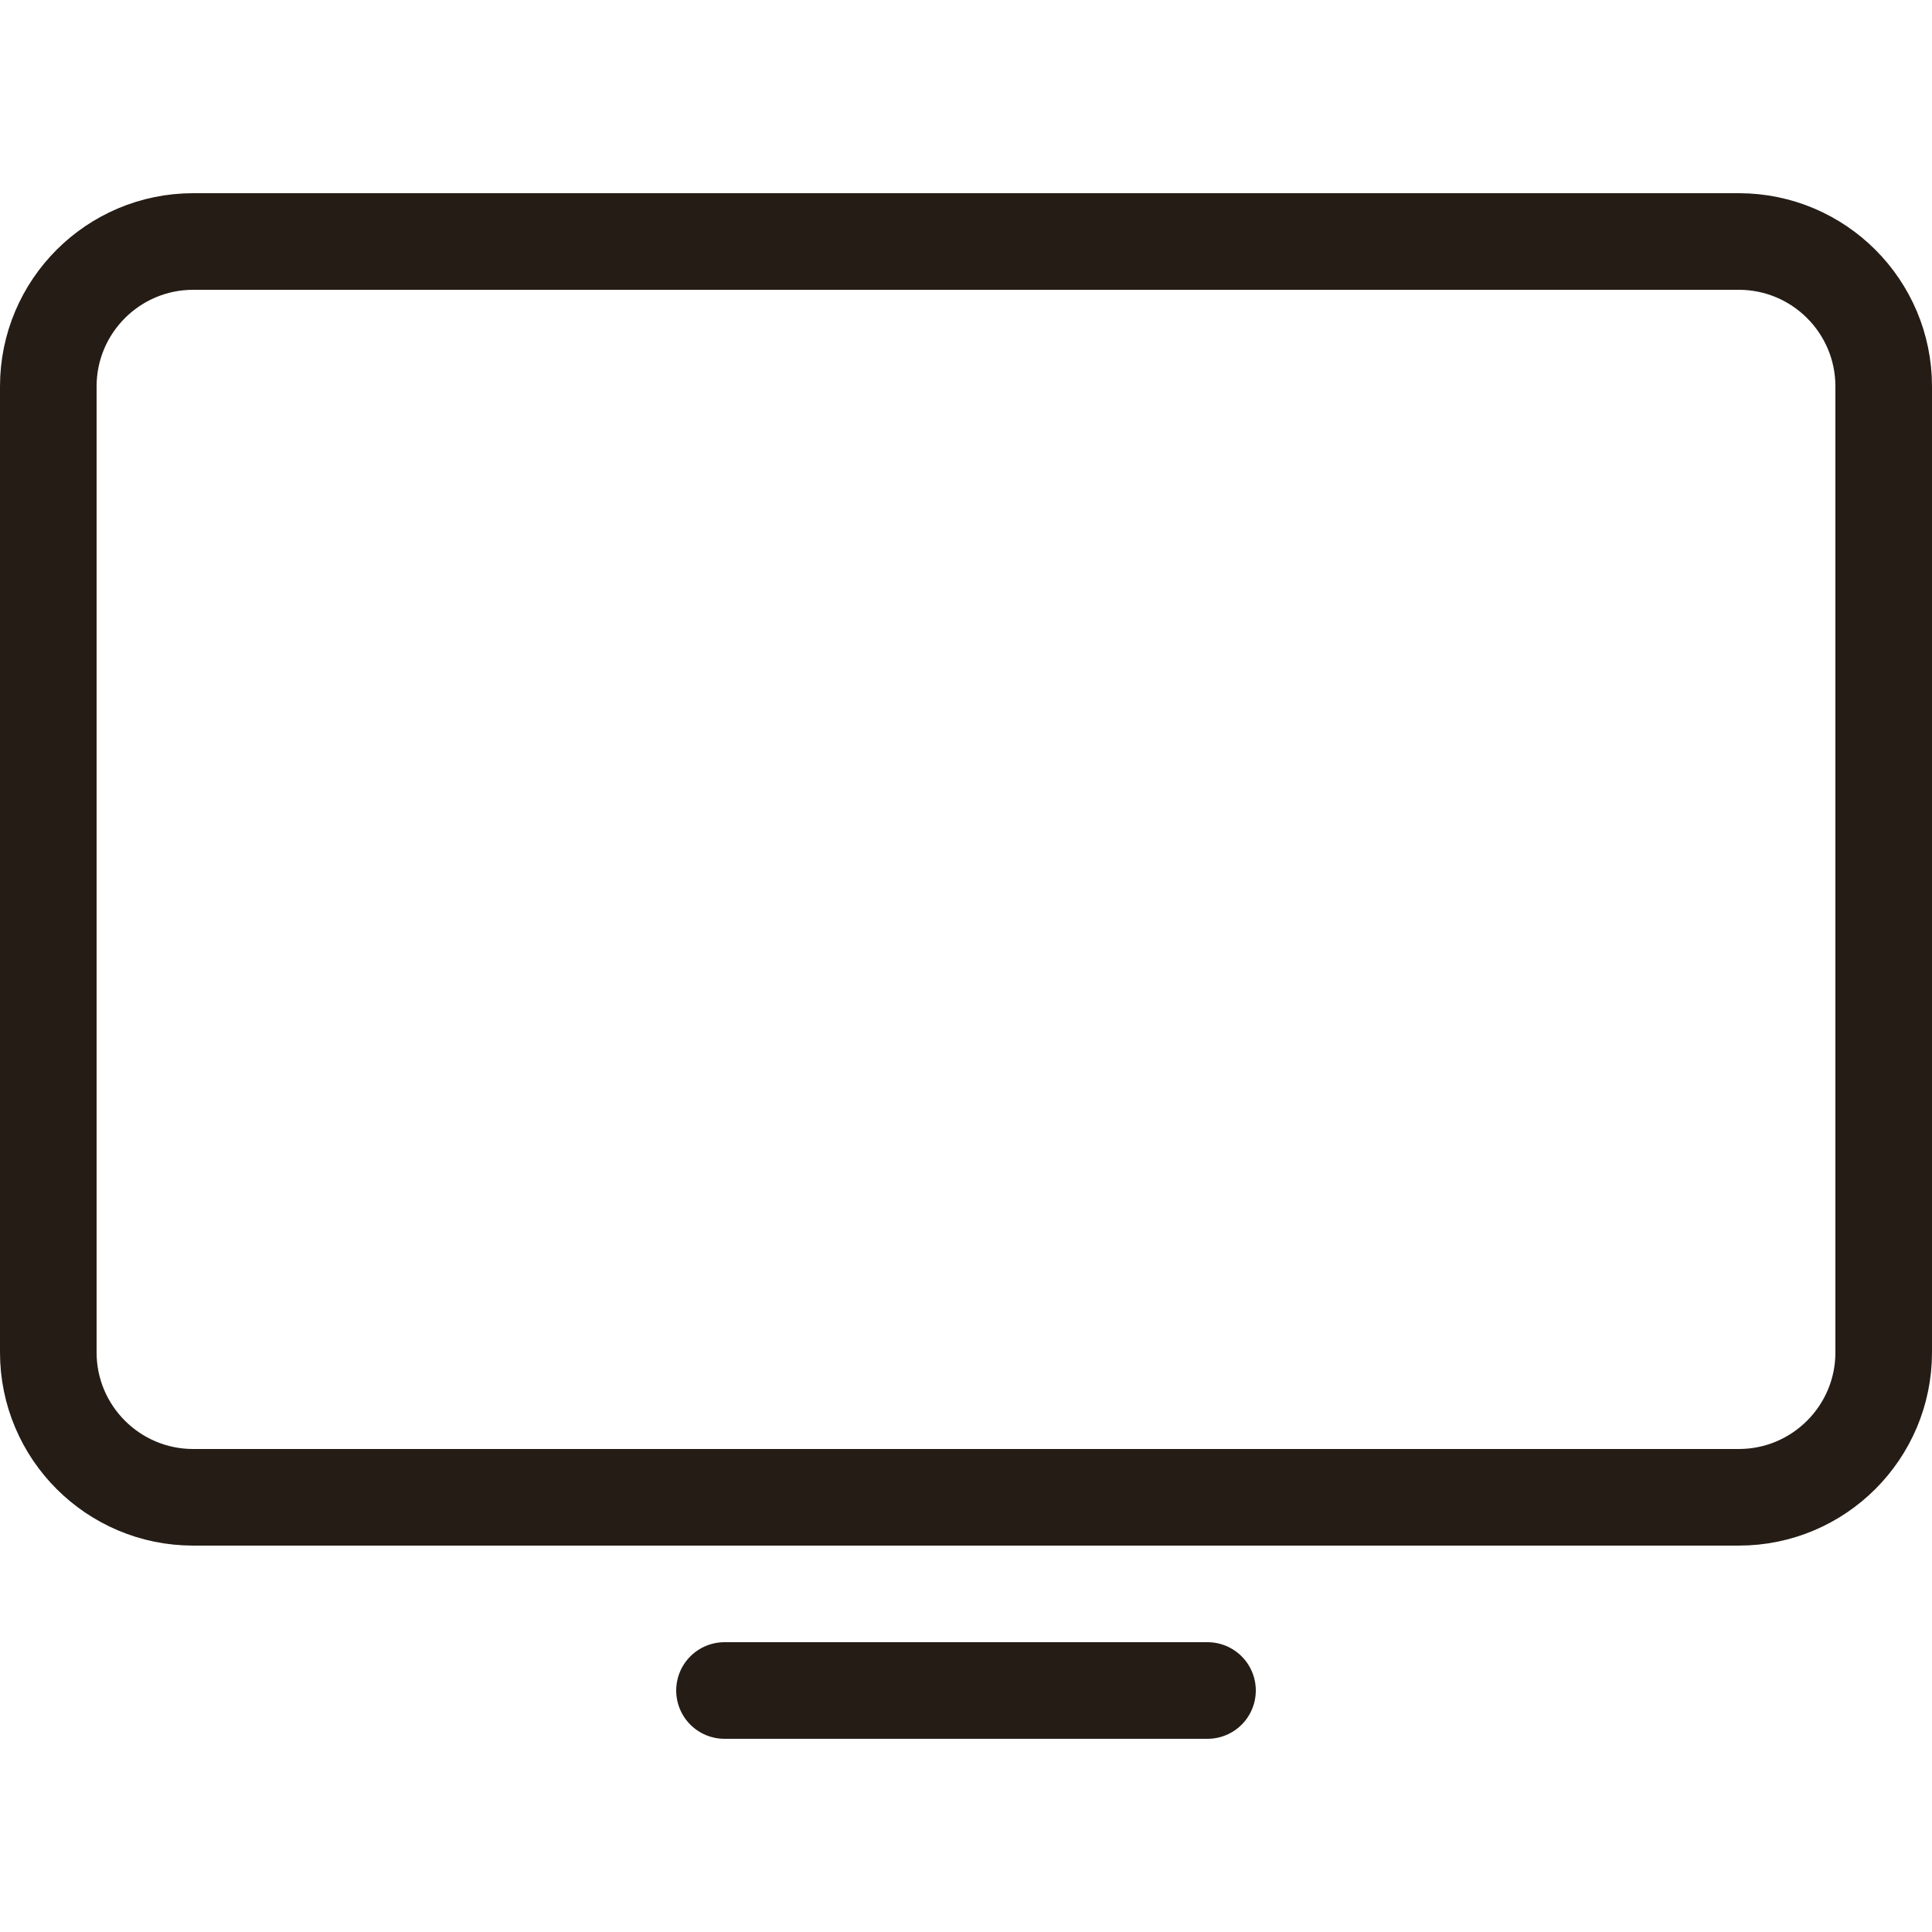
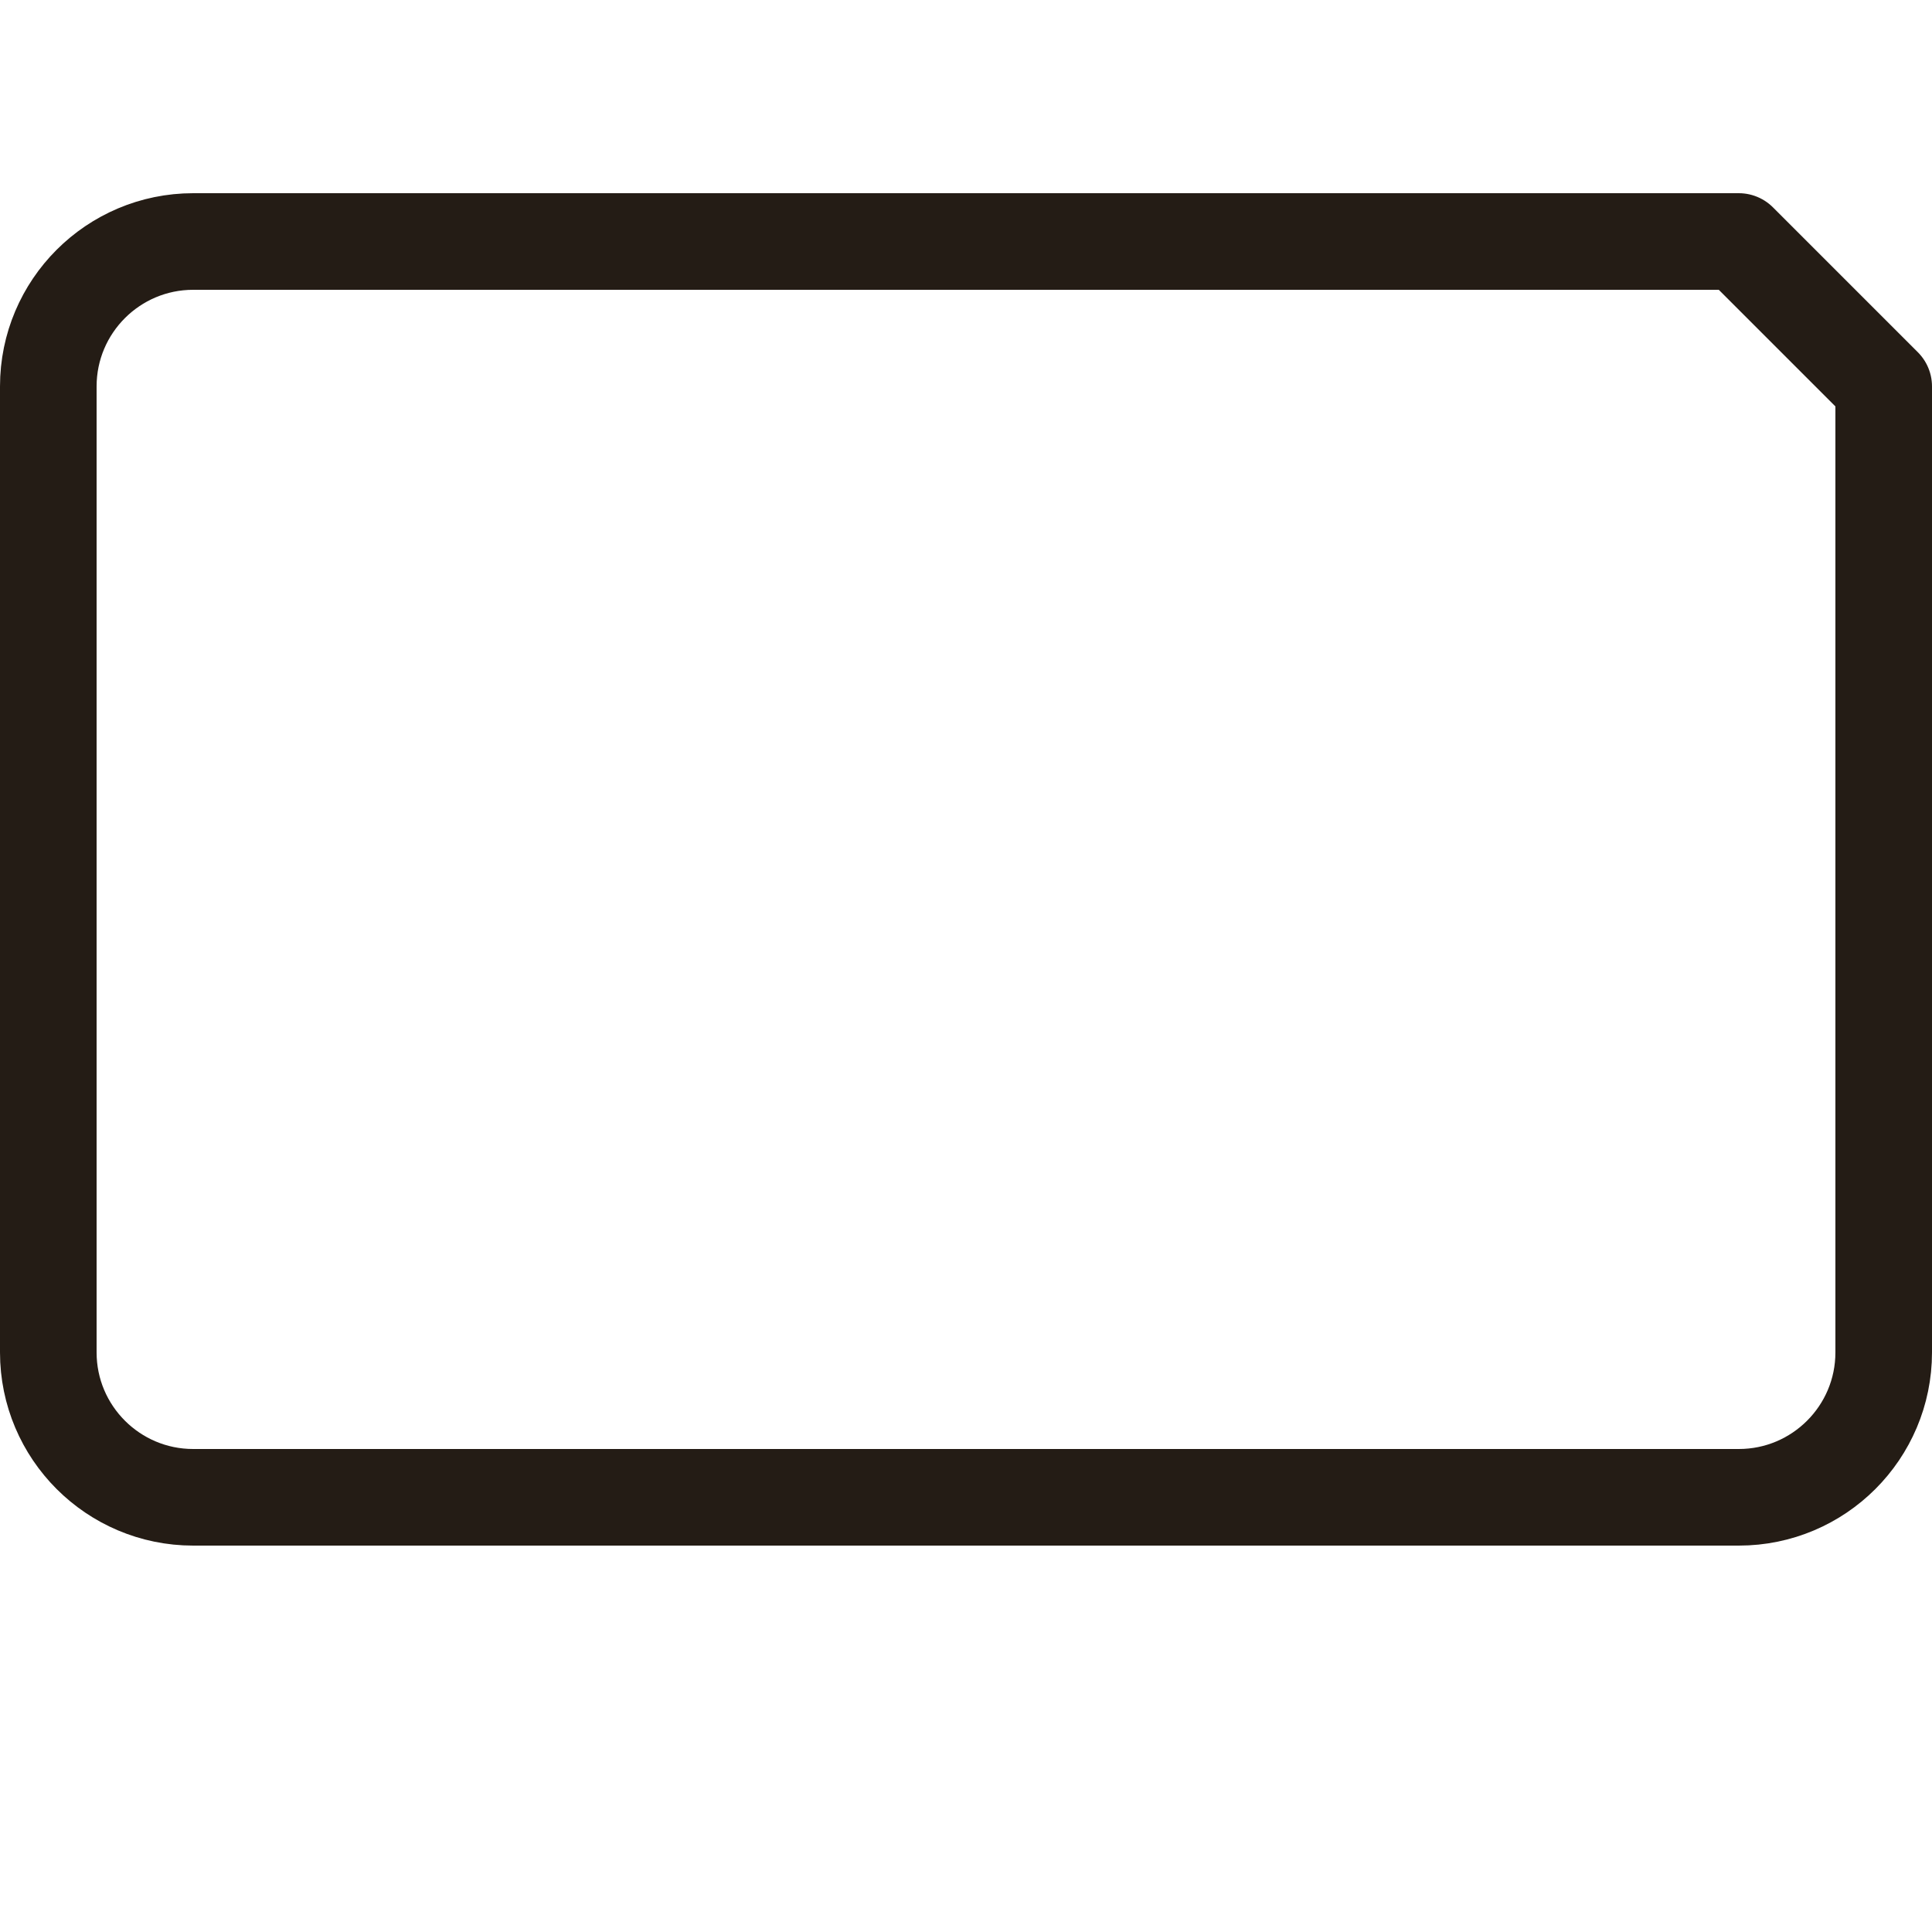
<svg xmlns="http://www.w3.org/2000/svg" width="20" height="20" viewBox="0 0 20 20" fill="none">
-   <path d="M18 2.5H2C1.172 2.5 0.5 3.172 0.5 4V14C0.5 14.828 1.172 15.5 2 15.5H18C18.828 15.5 19.5 14.828 19.5 14V4C19.5 3.172 18.828 2.5 18 2.5Z" stroke="#241C15" stroke-linecap="round" stroke-linejoin="round" />
-   <path d="M7.5 17.5H12.5" stroke="#241C15" stroke-linecap="round" stroke-linejoin="round" />
+   <path d="M18 2.5H2C1.172 2.5 0.5 3.172 0.5 4V14C0.5 14.828 1.172 15.5 2 15.5H18C18.828 15.5 19.5 14.828 19.5 14V4Z" stroke="#241C15" stroke-linecap="round" stroke-linejoin="round" />
</svg>